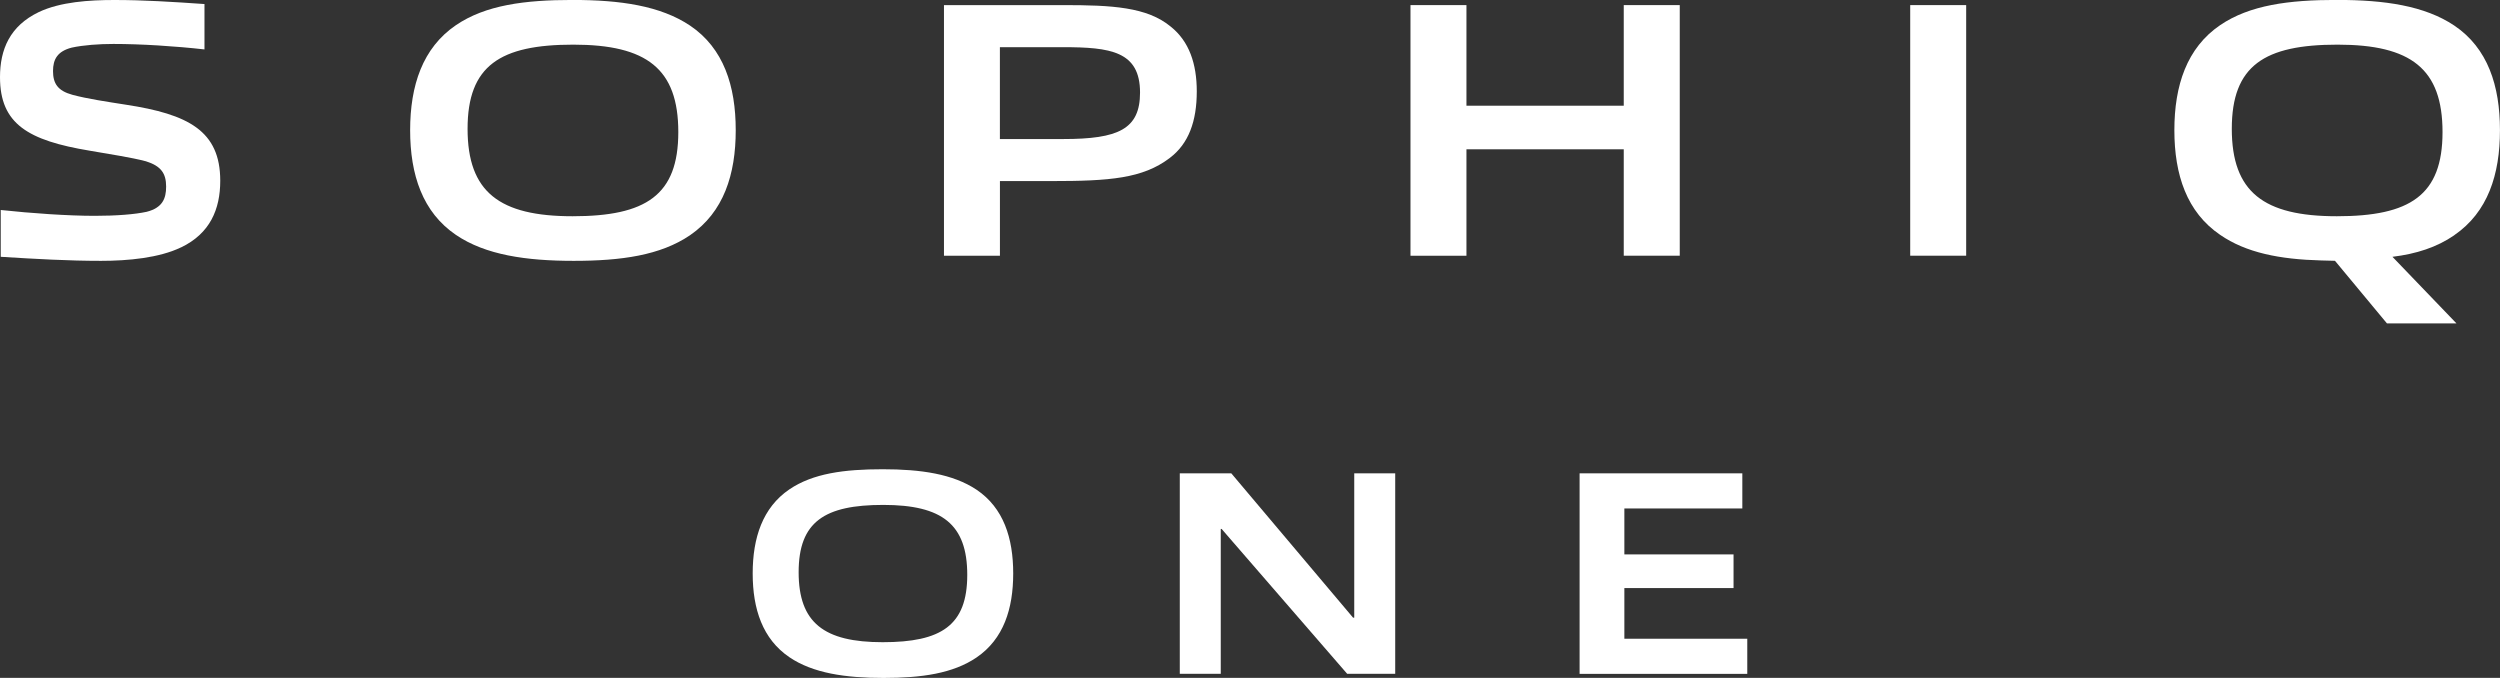
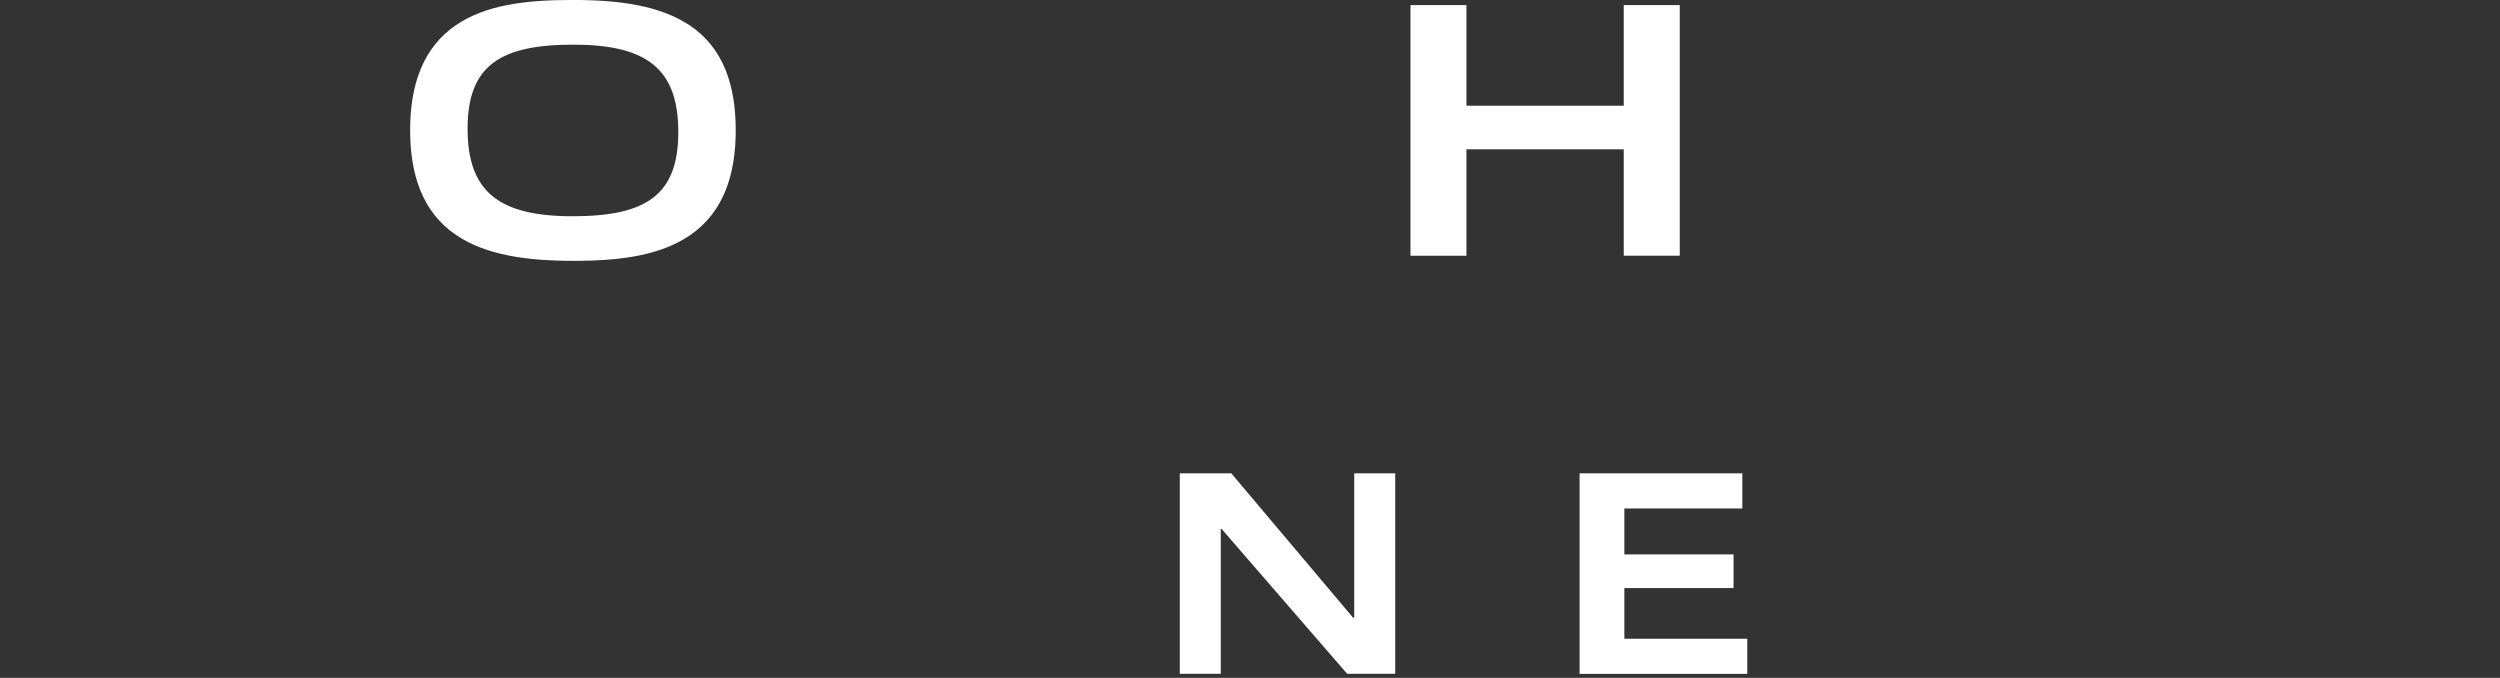
<svg xmlns="http://www.w3.org/2000/svg" id="Layer_1" data-name="Layer 1" viewBox="0 0 612.04 165.96">
  <rect x="0" y="0" width="612.04" height="165.96" fill="#333333" stroke="none" />
  <defs>
    <style>
      .cls-1 {
        fill: #fff;
      }
    </style>
  </defs>
  <g>
-     <path class="cls-1" d="M44.34,60.55c-5.37,2.6-12.99,3.31-19.62,3.31-7.97,0-15.85-.45-24.54-.99v-11.46c7.52.81,16.48,1.43,23.02,1.43,5.28,0,9.85-.36,12.72-.99,3.85-.99,4.75-3.22,4.75-6.18,0-3.22-1.25-5.02-4.93-6.18-3.76-.99-8.69-1.7-13.79-2.6C6.9,34.39,0,30.36,0,18.9,0,12.09,2.42,6.36,9.49,2.96,14.78.45,21.85,0,28.03,0c7.08,0,14.24.45,22.03.99v11.11c-7.17-.81-15.58-1.34-22.3-1.34-3.49,0-7.34.27-10.21.9-3.49.9-4.57,2.87-4.57,5.73,0,3.05,1.16,4.84,4.75,5.82,3.67.99,8.51,1.7,13.08,2.42,15.23,2.33,23.11,6.36,23.11,18.63,0,6.99-2.51,12.9-9.58,16.3Z" />
    <path class="cls-1" d="M168.93,57.59c-7.26,4.93-16.84,6.27-28.48,6.27s-21.59-1.43-28.84-6.36c-8.15-5.55-11.2-14.69-11.2-25.62s3.04-20.15,11.2-25.71c7.25-4.93,16.84-6.18,28.57-6.18s21.5,1.43,28.75,6.27c8.24,5.55,11.19,14.78,11.19,25.62s-2.95,20.06-11.19,25.71ZM140.36,10.93c-17.91,0-25.89,5.11-25.89,20.6s7.79,21.41,25.71,21.41,25.88-5.11,25.88-20.6-7.7-21.41-25.71-21.41Z" />
-     <path class="cls-1" d="M286.36,38.69c-6.63,5.02-14.69,5.64-28.93,5.64h-12.63v18.27h-13.7V1.25h29.2c11.91,0,20.51.45,26.33,5.28,4.48,3.58,6.36,9.05,6.36,15.85,0,7.26-1.97,12.81-6.63,16.3ZM260.2,11.56h-15.41v22.48h15.5c13.52,0,18.81-2.42,18.81-11.38,0-10.12-7.26-11.11-18.9-11.11Z" />
    <path class="cls-1" d="M397.52,62.61v-26.06h-38.51v26.06h-13.7V1.25h13.7v24.63h38.51V1.25h13.71v61.35h-13.71Z" />
-     <path class="cls-1" d="M467.65,62.61V1.25h13.7v61.35h-13.7Z" />
-     <path class="cls-1" d="M600.85,57.59c-4.3,2.96-9.32,4.57-15.14,5.28l15.67,16.3h-17.02l-12.72-15.32c-1.25,0-2.24-.09-3.4-.09-10.12-.27-18.36-1.88-24.72-6.27-8.15-5.55-11.2-14.69-11.2-25.62s3.04-20.15,11.2-25.71c7.25-4.93,16.84-6.18,28.57-6.18s21.5,1.43,28.75,6.27c8.24,5.55,11.19,14.78,11.19,25.62s-2.95,20.06-11.19,25.71ZM572.27,10.93c-17.91,0-25.89,5.11-25.89,20.6s7.79,21.41,25.71,21.41,25.88-5.11,25.88-20.6-7.7-21.41-25.71-21.41Z" />
  </g>
  <g>
-     <path class="cls-1" d="M239.09,160.95c-5.8,3.94-13.47,5.02-22.79,5.02s-17.27-1.15-23.07-5.09c-6.52-4.44-8.96-11.75-8.96-20.49s2.44-16.12,8.96-20.57c5.8-3.94,13.47-4.94,22.86-4.94s17.2,1.15,23,5.02c6.59,4.44,8.96,11.82,8.96,20.49s-2.36,16.05-8.96,20.56ZM216.23,123.61c-14.33,0-20.71,4.08-20.71,16.48s6.23,17.13,20.57,17.13,20.71-4.08,20.71-16.48-6.16-17.13-20.56-17.13Z" />
    <path class="cls-1" d="M329.81,164.96l-30.74-35.47h-.21v35.47h-10.03v-49.08h12.61l29.81,35.33h.29v-35.33h10.03v49.08h-11.75Z" />
    <path class="cls-1" d="M386.71,164.96v-49.08h39.84v8.6h-28.88v11.25h26.73v8.24h-26.73v12.4h30.09v8.6h-41.06Z" />
  </g>
</svg>